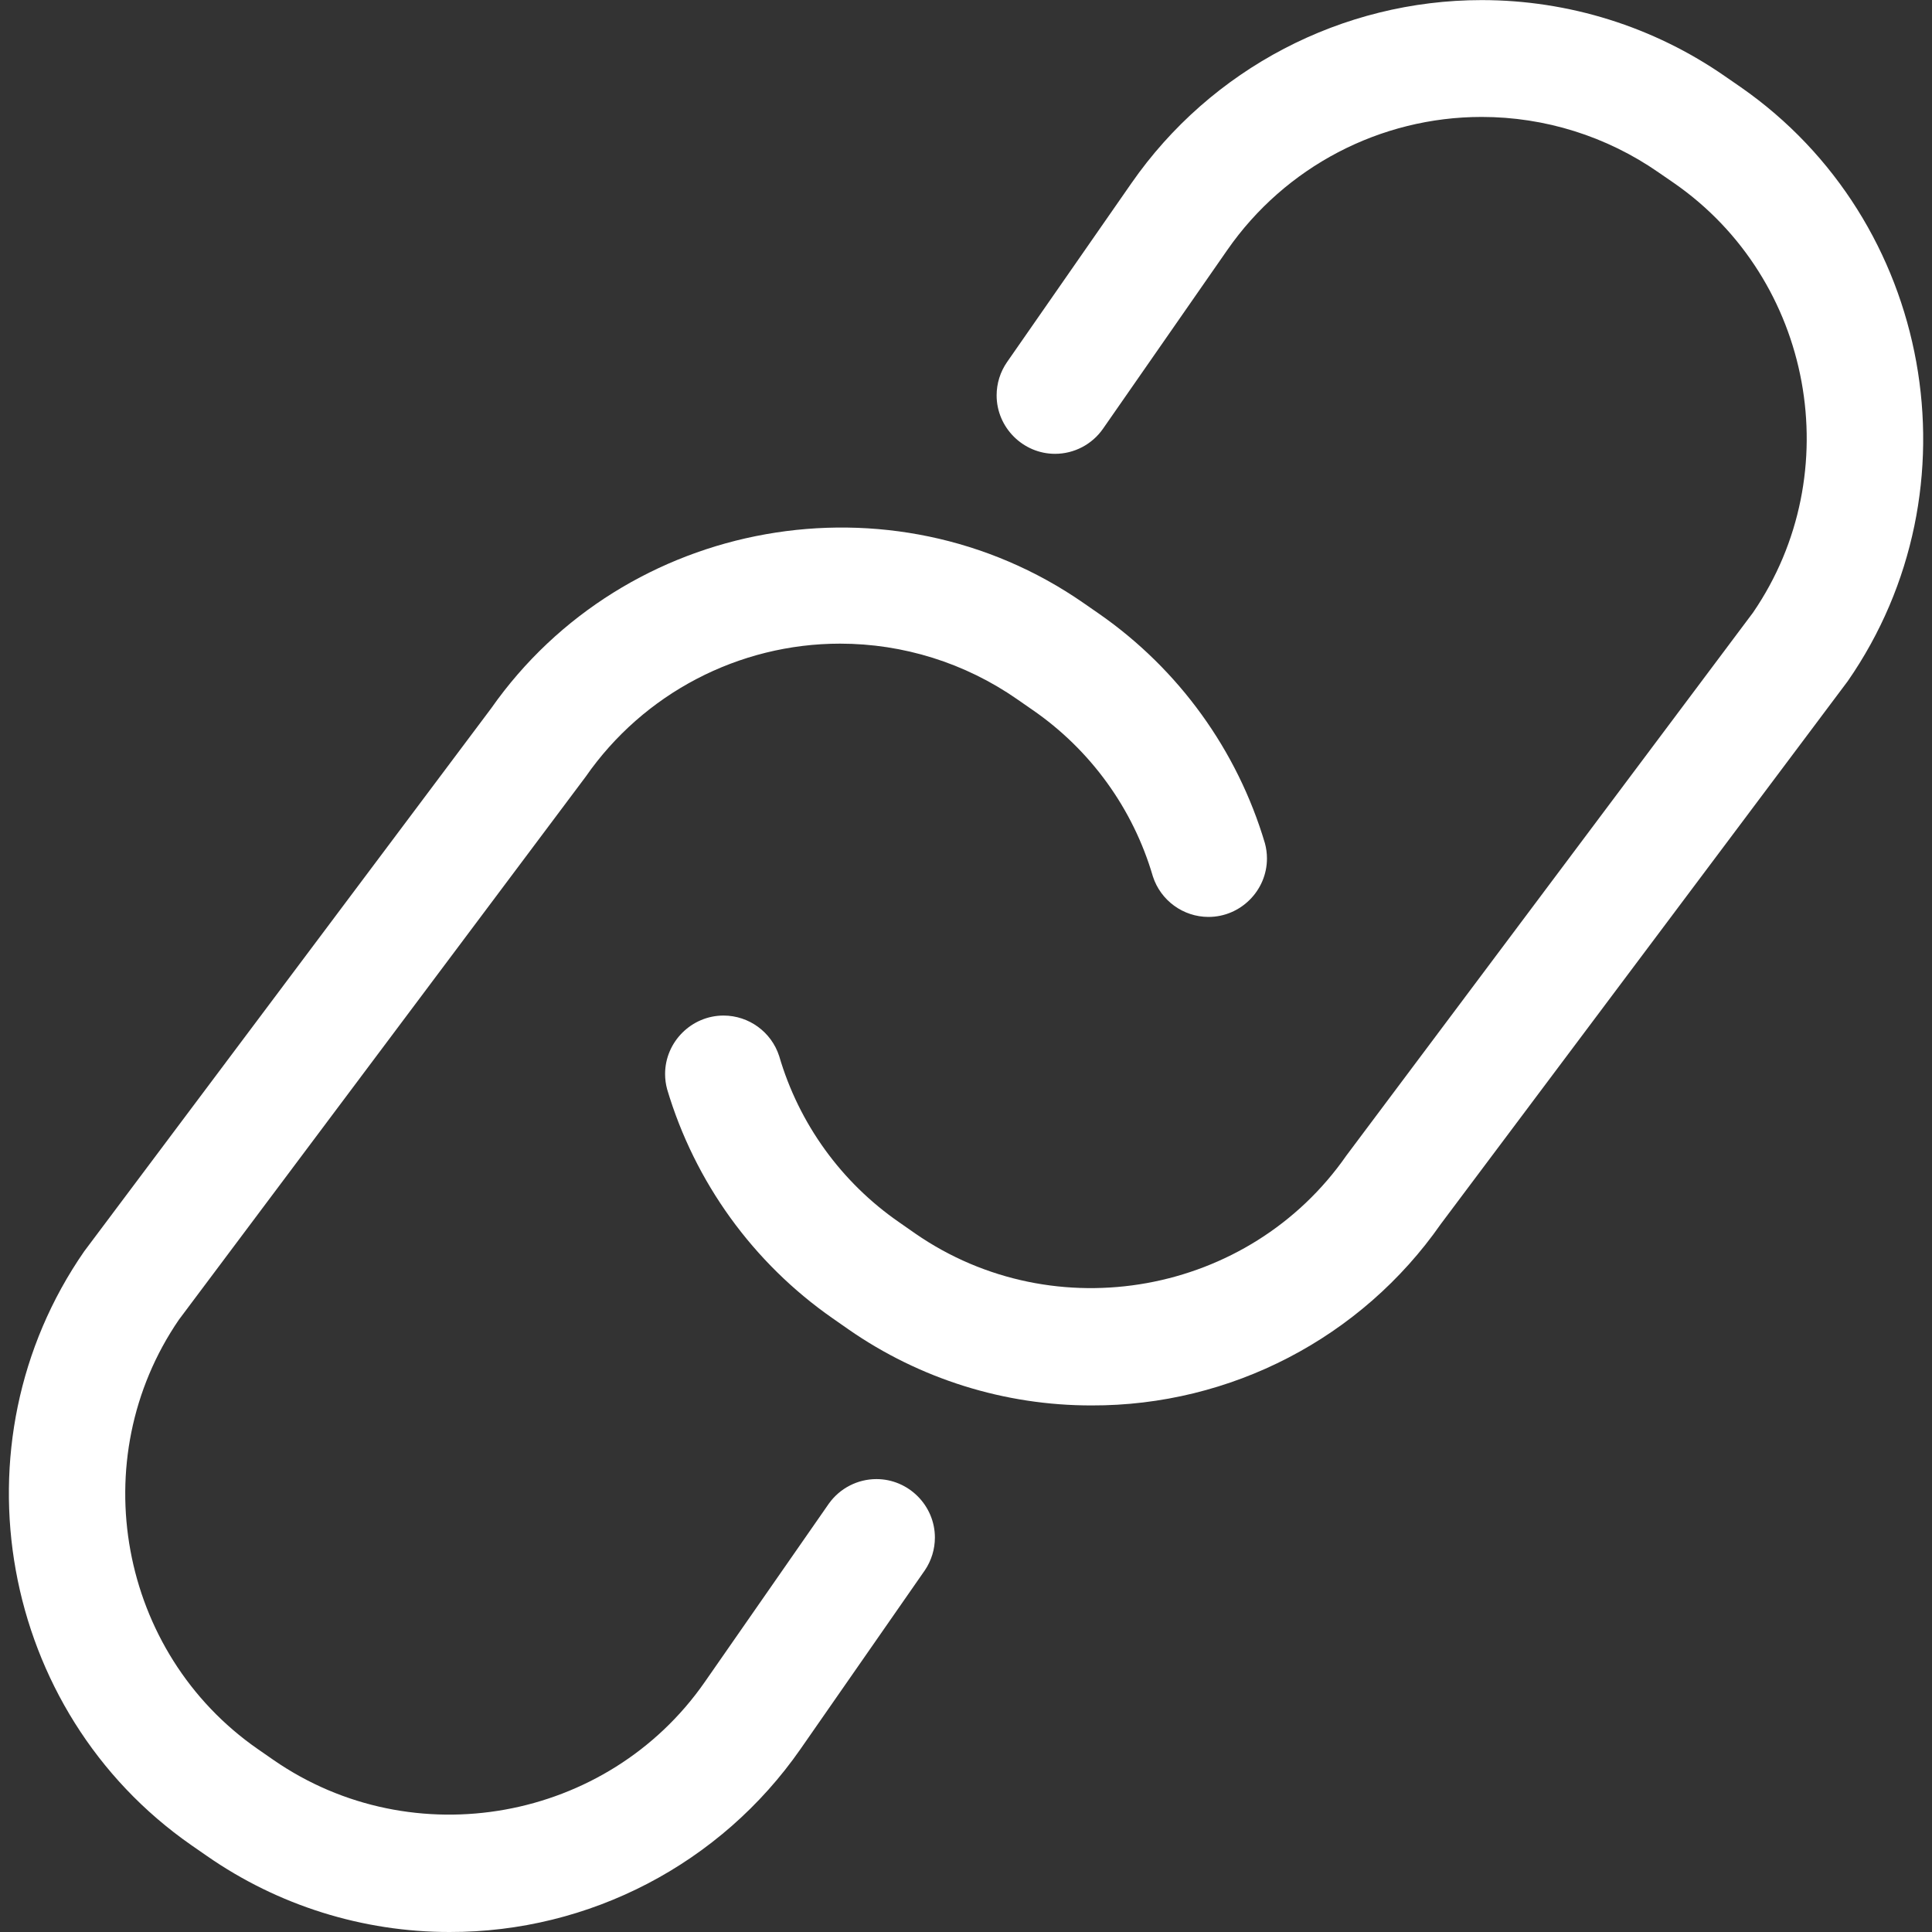
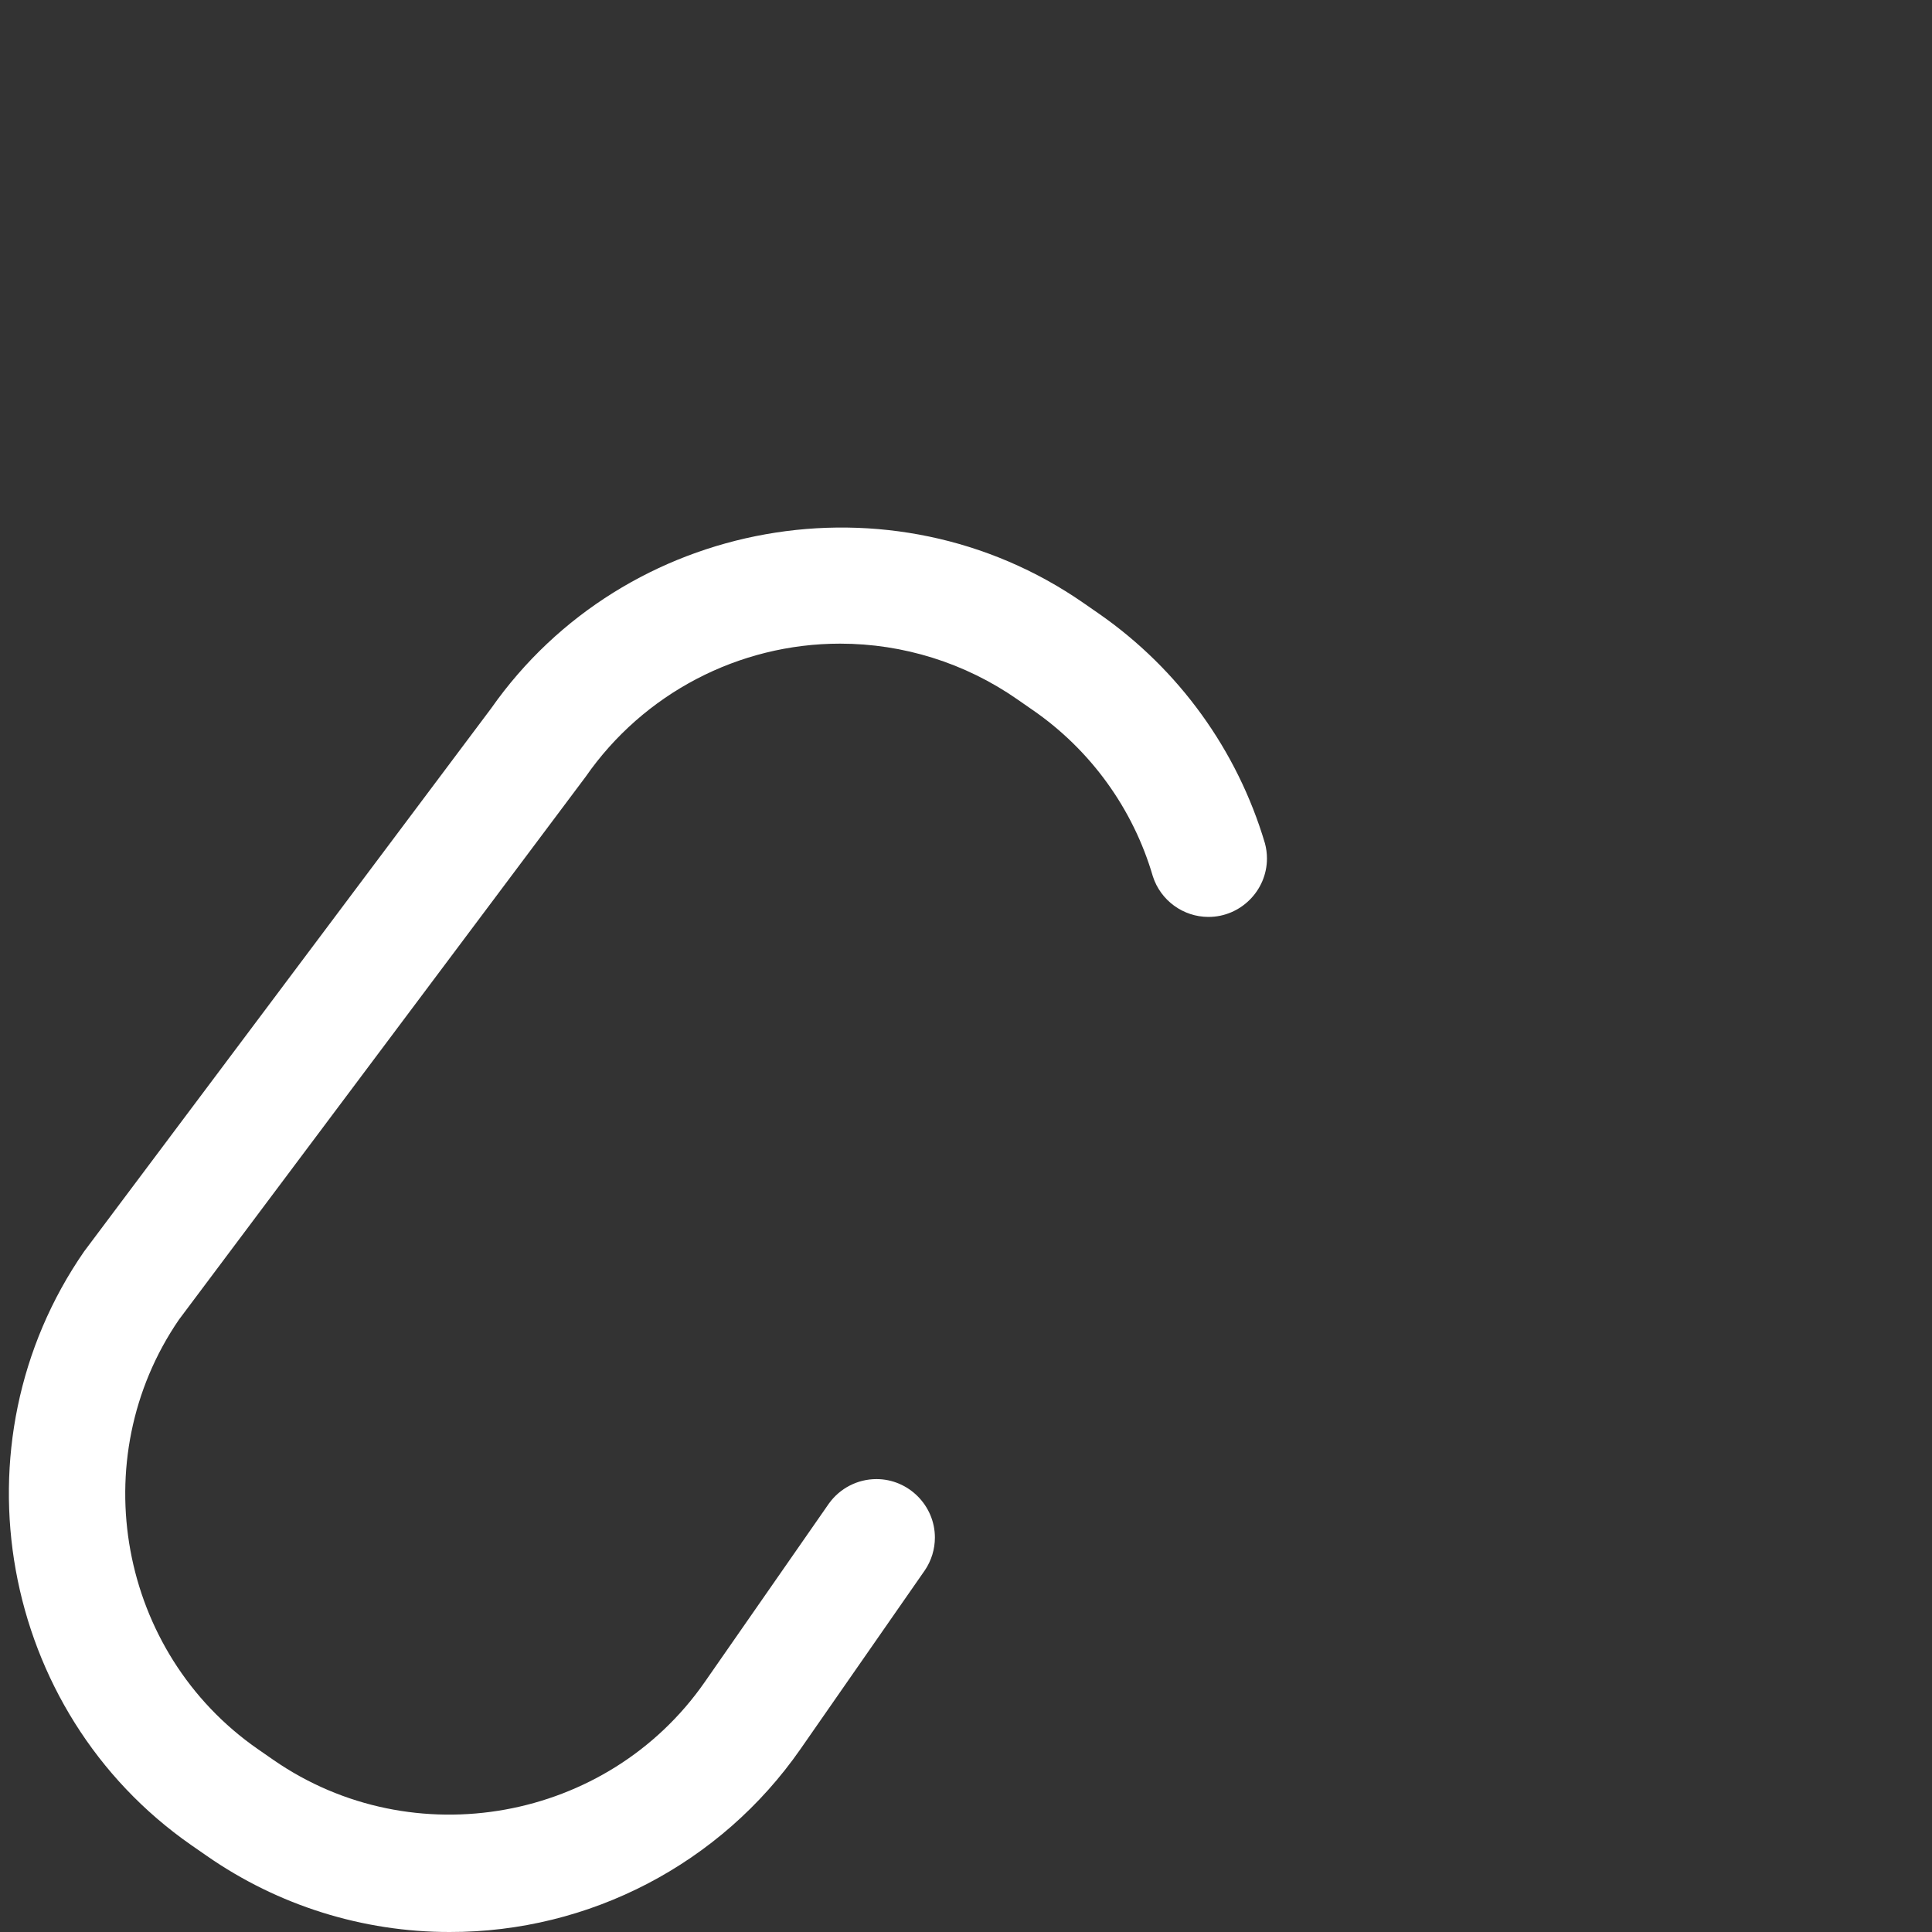
<svg xmlns="http://www.w3.org/2000/svg" width="100%" height="100%" viewBox="0 0 40 40" version="1.1" xml:space="preserve" style="fill-rule:evenodd;clip-rule:evenodd;stroke-linejoin:round;stroke-miterlimit:2;">
  <rect x="0" y="0" width="40" height="40" fill="#333333" stroke="none" />
  <g transform="matrix(1,0,0,1,-2.025,-0.941)">
    <g id="Mask_Group_10">
      <g id="link-51">
        <path id="Path_25" d="M11.333,40.941C9.537,40.942 7.782,40.392 6.308,39.366L5.985,39.142C2.01,36.375 1.01,30.83 3.768,26.849L12.193,15.608C14.966,11.655 20.493,10.672 24.459,13.426L24.782,13.65C26.431,14.798 27.642,16.474 28.214,18.4C28.242,18.503 28.256,18.609 28.256,18.715C28.256,19.379 27.71,19.925 27.046,19.925C26.522,19.925 26.055,19.585 25.894,19.086C25.485,17.684 24.603,16.465 23.4,15.637L23.077,15.413C22.003,14.667 20.726,14.267 19.418,14.267C17.319,14.267 15.348,15.298 14.151,17.022L5.729,28.264C3.75,31.154 4.487,35.158 7.364,37.155L7.687,37.379C10.578,39.381 14.603,38.655 16.613,35.77L19.187,32.07C19.414,31.753 19.781,31.564 20.171,31.564C20.835,31.564 21.381,32.11 21.381,32.774C21.381,33.015 21.309,33.251 21.174,33.451L18.6,37.151C16.948,39.528 14.228,40.947 11.333,40.941Z" style="fill:white;fill-rule:nonzero;" />
-         <path id="Path_26" d="M24.624,30.039C22.825,30.041 21.067,29.491 19.59,28.463L19.265,28.236C17.618,27.089 16.409,25.416 15.837,23.492C15.809,23.389 15.795,23.283 15.795,23.177C15.795,22.513 16.341,21.967 17.005,21.967C17.529,21.967 17.996,22.307 18.157,22.806C18.566,24.206 19.446,25.423 20.647,26.251L20.972,26.478C23.864,28.481 27.891,27.754 29.9,24.866L38.32,13.623C40.299,10.733 39.562,6.729 36.685,4.732L36.364,4.511C35.289,3.763 34.011,3.362 32.701,3.362C30.602,3.362 28.632,4.393 27.435,6.117L24.862,9.817C24.636,10.142 24.264,10.337 23.868,10.337C23.205,10.337 22.659,9.791 22.659,9.127C22.659,8.88 22.734,8.64 22.875,8.437L25.448,4.737C27.097,2.362 29.811,0.943 32.702,0.943C34.504,0.943 36.263,1.494 37.742,2.522L38.062,2.743C42.042,5.51 43.043,11.06 40.281,15.043L31.857,26.281C30.21,28.642 27.503,30.048 24.624,30.039Z" style="fill:white;fill-rule:nonzero;" />
      </g>
    </g>
  </g>
</svg>